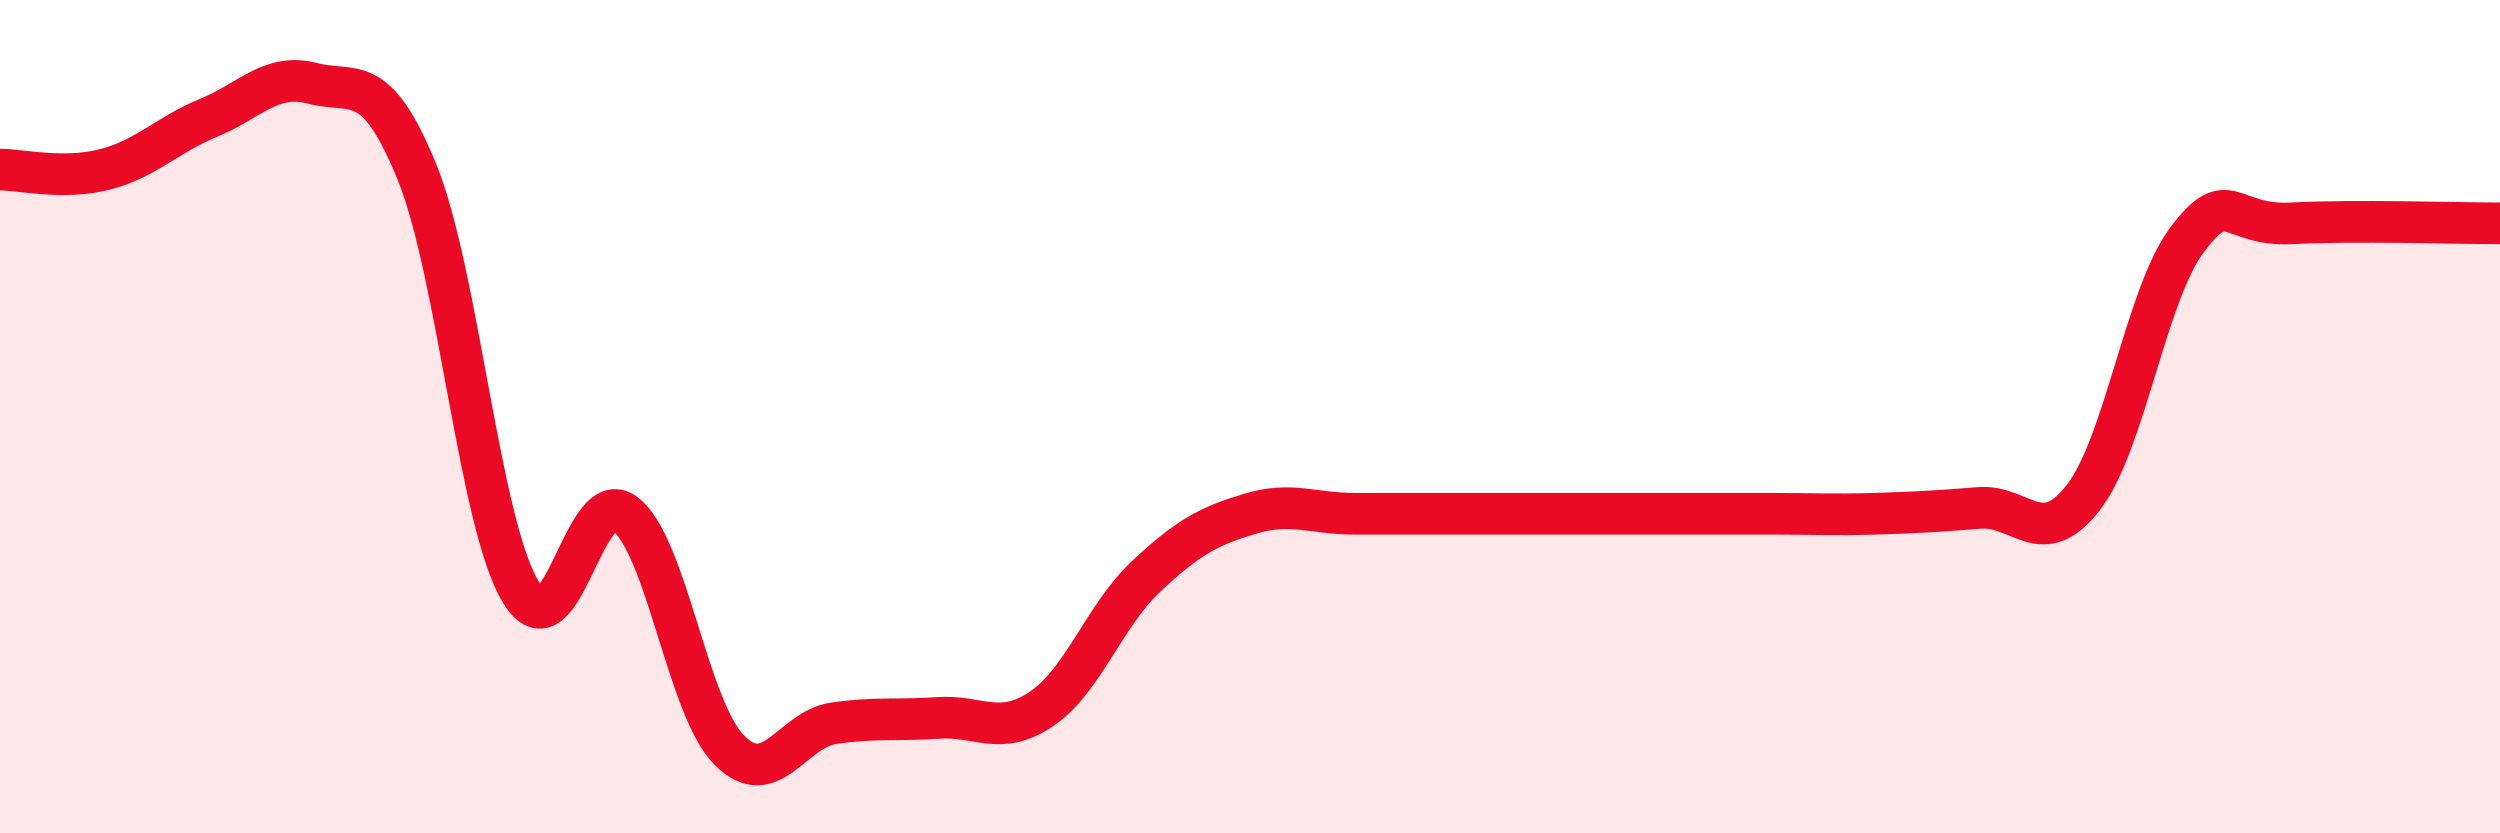
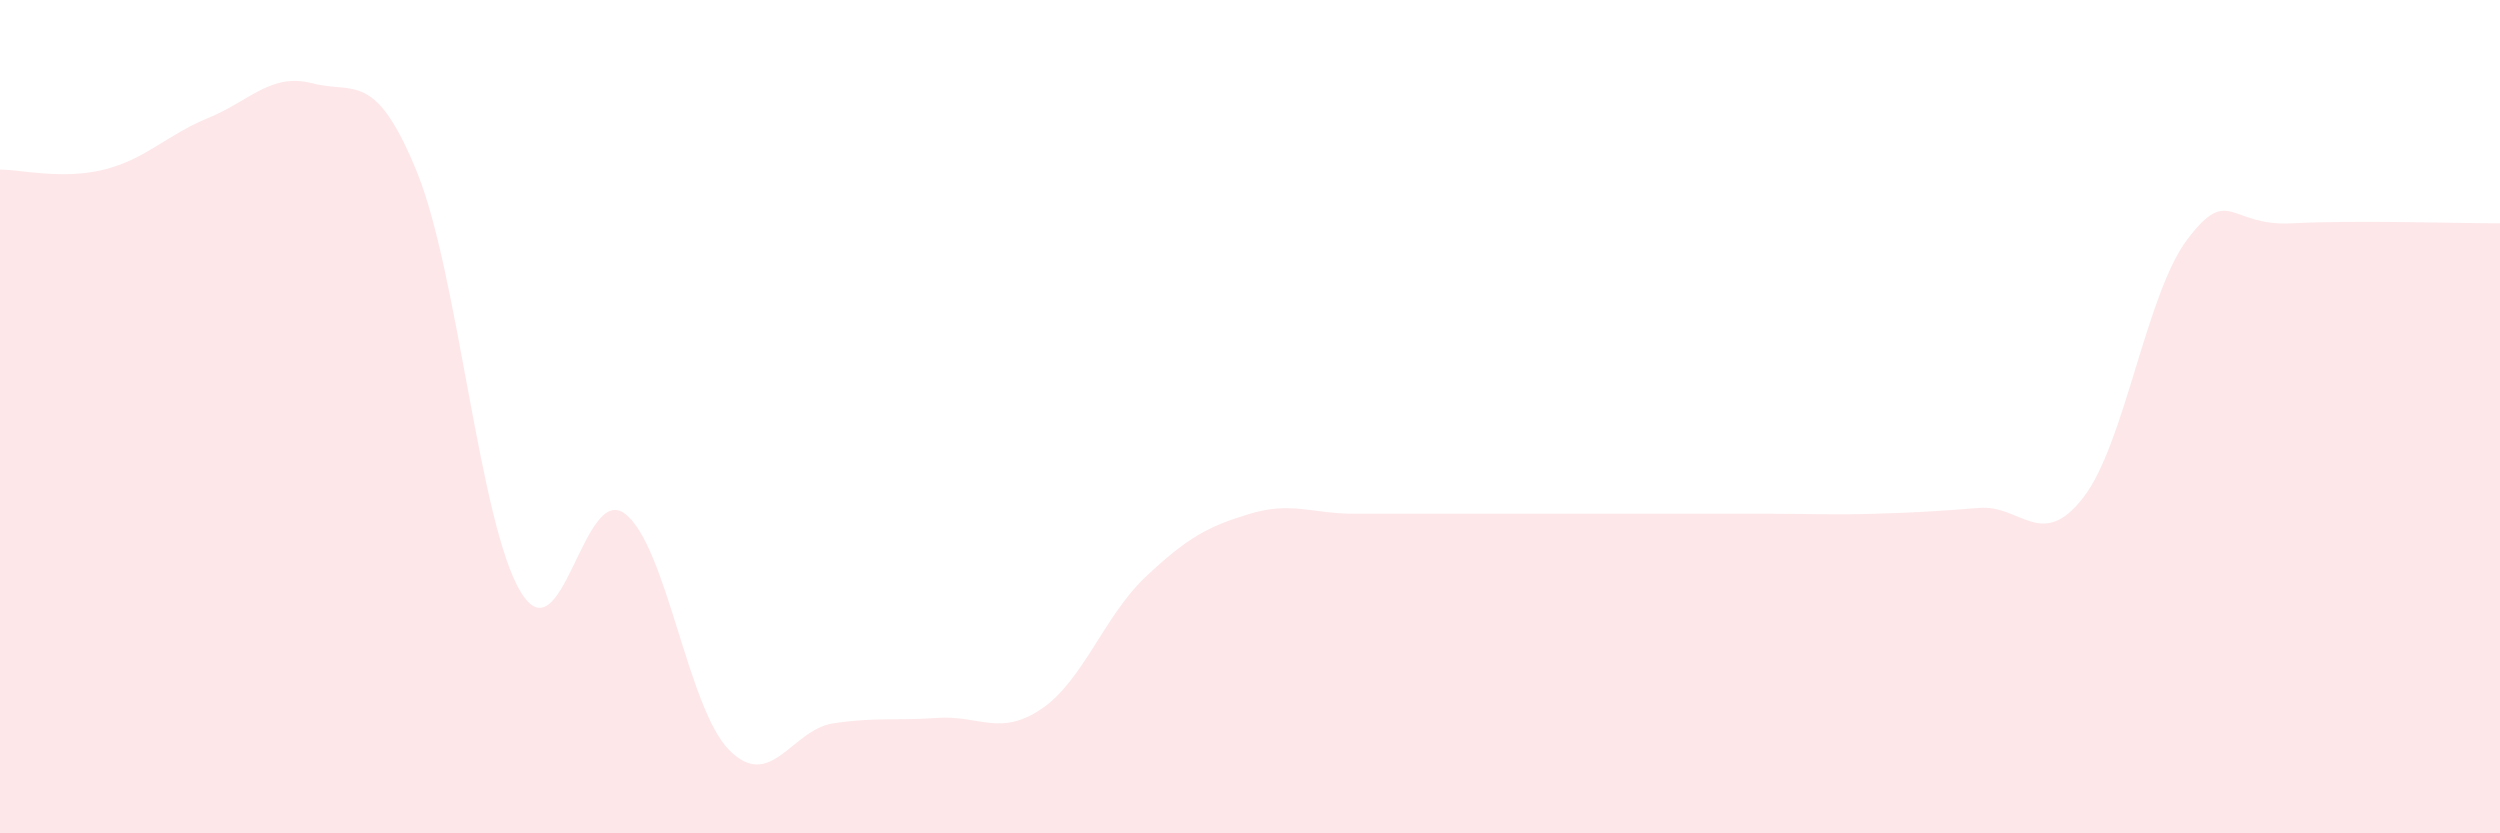
<svg xmlns="http://www.w3.org/2000/svg" width="60" height="20" viewBox="0 0 60 20">
  <path d="M 0,4.07 C 0.5,4.07 1.5,4.32 2.5,4.07 C 3.5,3.82 4,3.24 5,2.83 C 6,2.42 6.5,1.74 7.5,2 C 8.5,2.26 9,1.67 10,4.11 C 11,6.55 11.5,12.57 12.5,14.21 C 13.5,15.85 14,11.57 15,12.33 C 16,13.09 16.5,16.99 17.5,18 C 18.5,19.01 19,17.51 20,17.36 C 21,17.21 21.5,17.3 22.5,17.23 C 23.5,17.16 24,17.69 25,17.01 C 26,16.33 26.5,14.78 27.5,13.84 C 28.5,12.9 29,12.63 30,12.33 C 31,12.03 31.5,12.33 32.5,12.33 C 33.5,12.33 34,12.33 35,12.33 C 36,12.33 36.5,12.33 37.5,12.33 C 38.5,12.33 39,12.33 40,12.33 C 41,12.33 41.5,12.33 42.5,12.33 C 43.5,12.33 44,12.36 45,12.33 C 46,12.3 46.5,12.27 47.5,12.19 C 48.5,12.11 49,13.23 50,11.94 C 51,10.65 51.5,7.06 52.5,5.74 C 53.5,4.42 53.5,5.44 55,5.36 C 56.5,5.28 59,5.36 60,5.36L60 20L0 20Z" fill="#EB0A25" opacity="0.1" stroke-linecap="round" stroke-linejoin="round" />
-   <path d="M 0,4.07 C 0.5,4.07 1.5,4.32 2.5,4.07 C 3.5,3.82 4,3.24 5,2.83 C 6,2.42 6.5,1.74 7.5,2 C 8.5,2.26 9,1.67 10,4.11 C 11,6.55 11.5,12.57 12.5,14.21 C 13.5,15.85 14,11.57 15,12.33 C 16,13.09 16.5,16.99 17.5,18 C 18.5,19.01 19,17.51 20,17.36 C 21,17.21 21.5,17.3 22.5,17.23 C 23.5,17.16 24,17.69 25,17.01 C 26,16.33 26.5,14.78 27.5,13.84 C 28.5,12.9 29,12.63 30,12.33 C 31,12.03 31.5,12.33 32.5,12.33 C 33.5,12.33 34,12.33 35,12.33 C 36,12.33 36.5,12.33 37.5,12.33 C 38.5,12.33 39,12.33 40,12.33 C 41,12.33 41.5,12.33 42.5,12.33 C 43.5,12.33 44,12.36 45,12.33 C 46,12.3 46.5,12.27 47.5,12.19 C 48.5,12.11 49,13.23 50,11.94 C 51,10.65 51.5,7.06 52.5,5.74 C 53.5,4.42 53.5,5.44 55,5.36 C 56.5,5.28 59,5.36 60,5.36" stroke="#EB0A25" stroke-width="1" fill="none" stroke-linecap="round" stroke-linejoin="round" />
</svg>